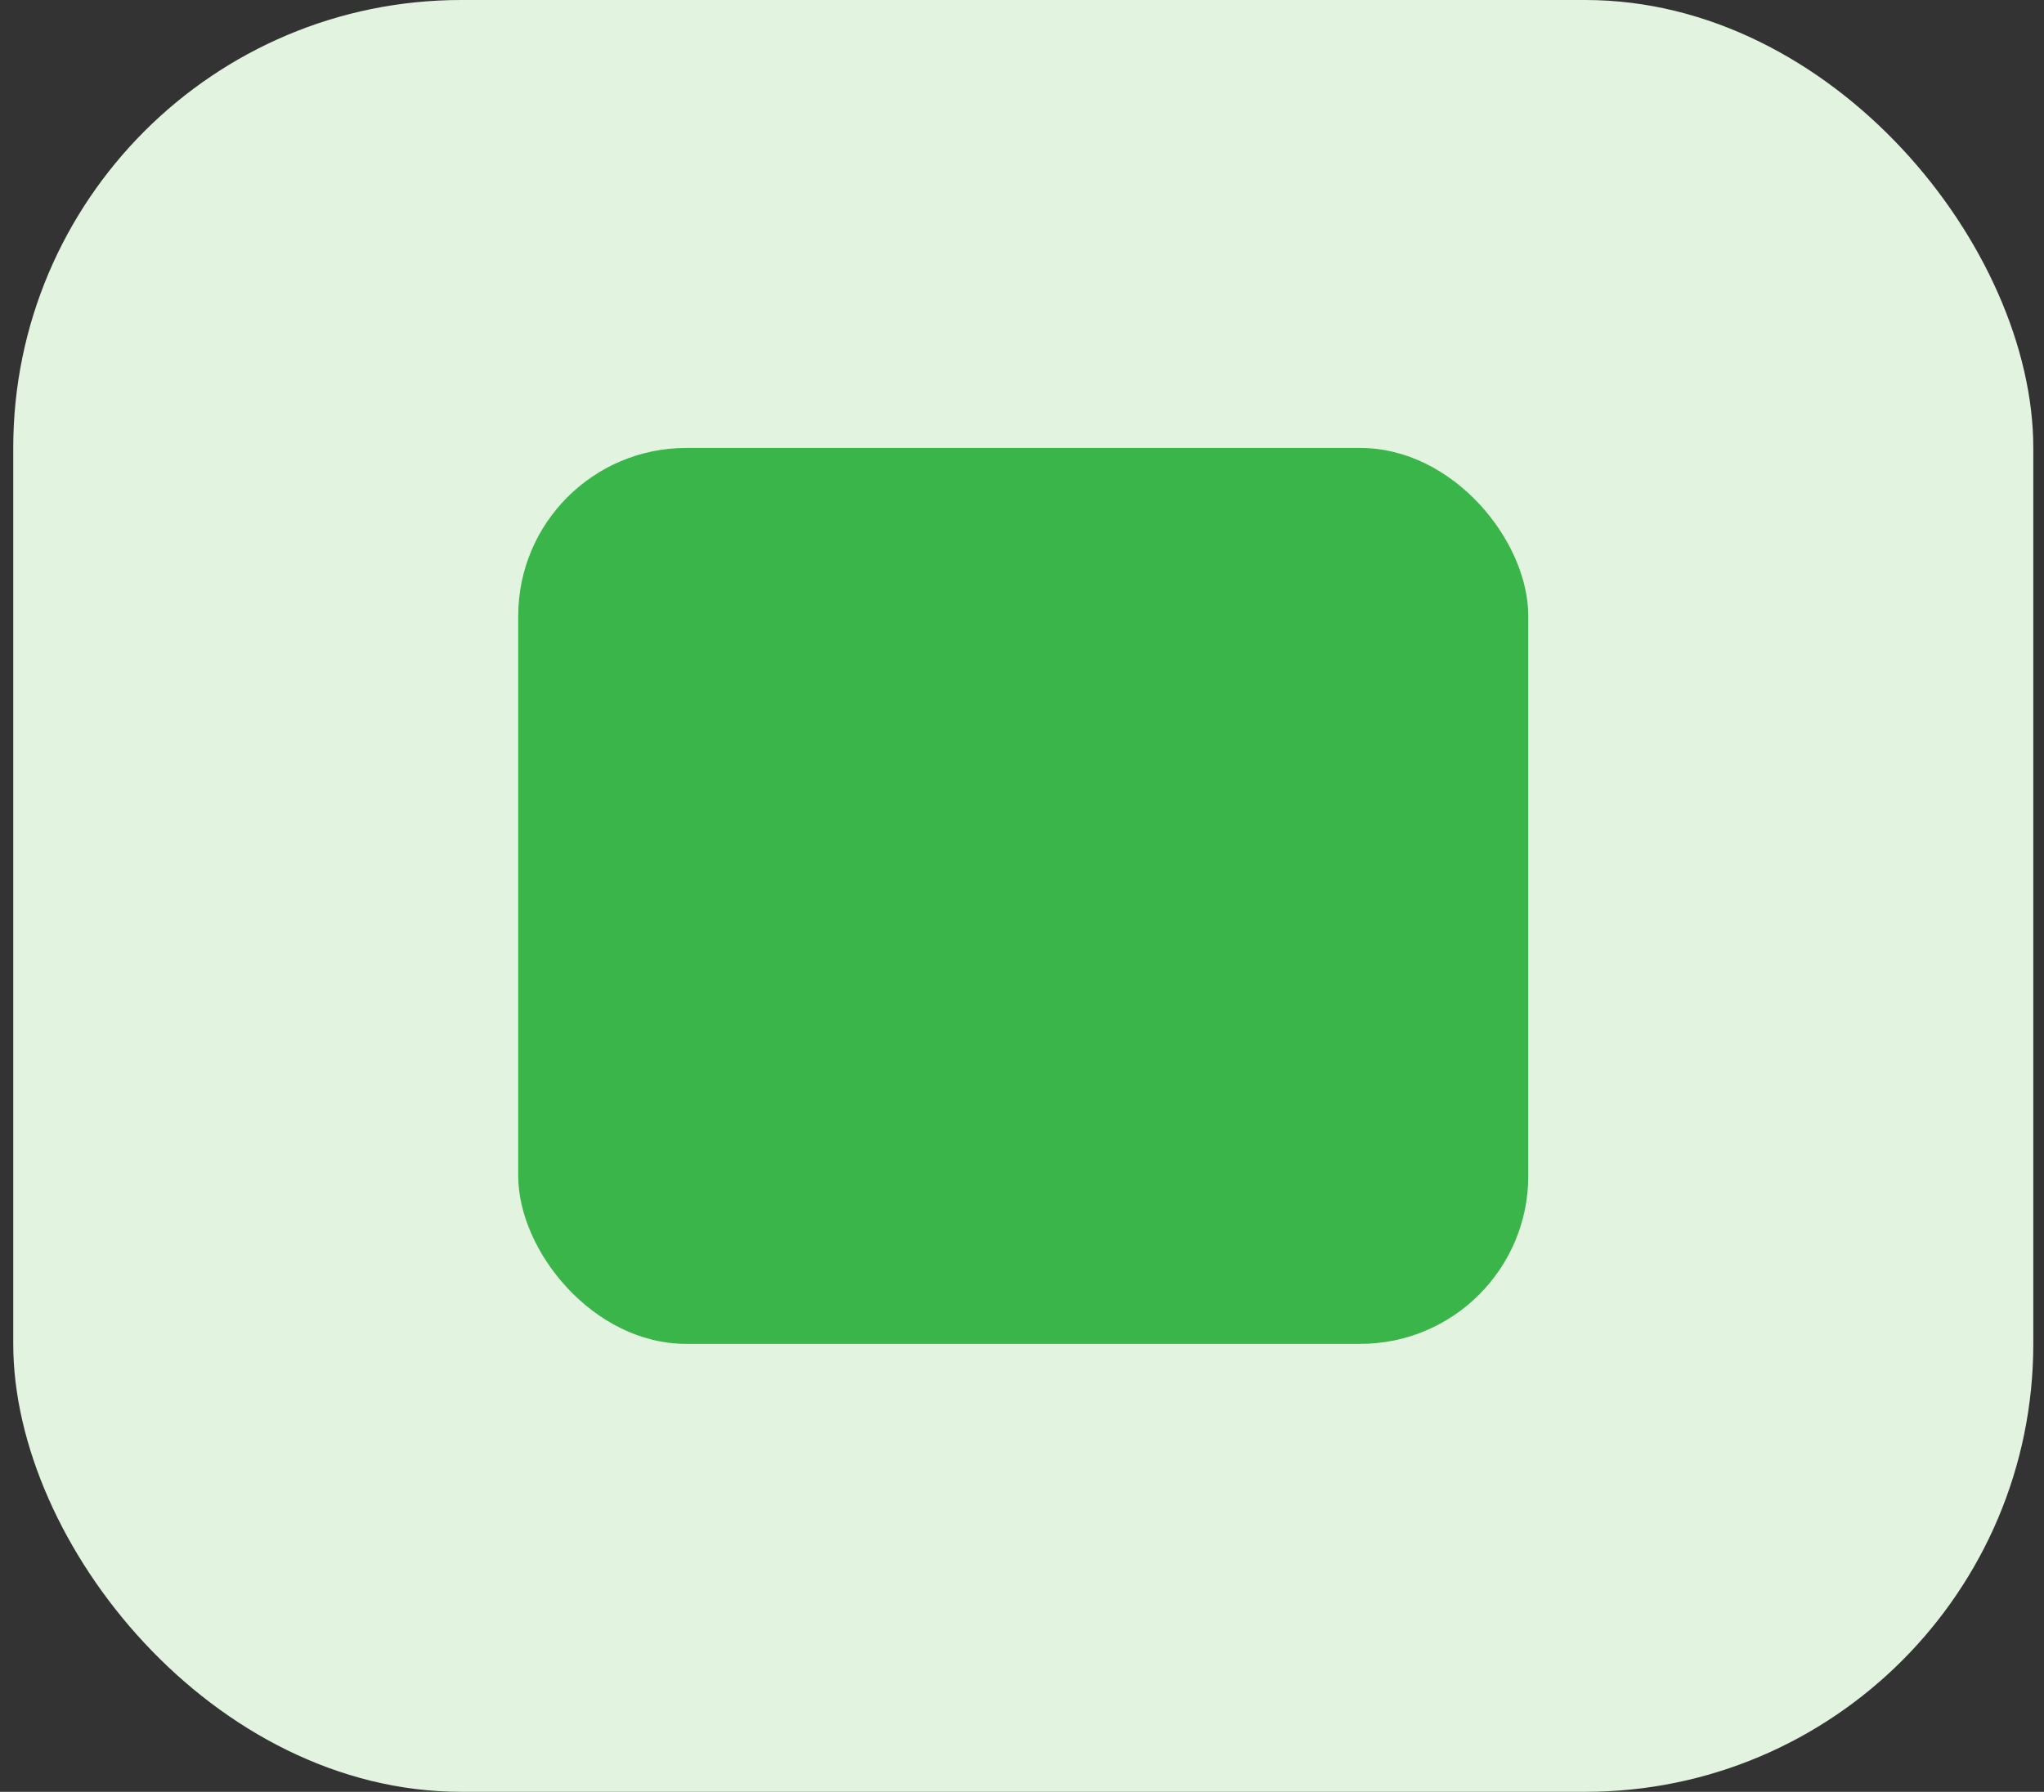
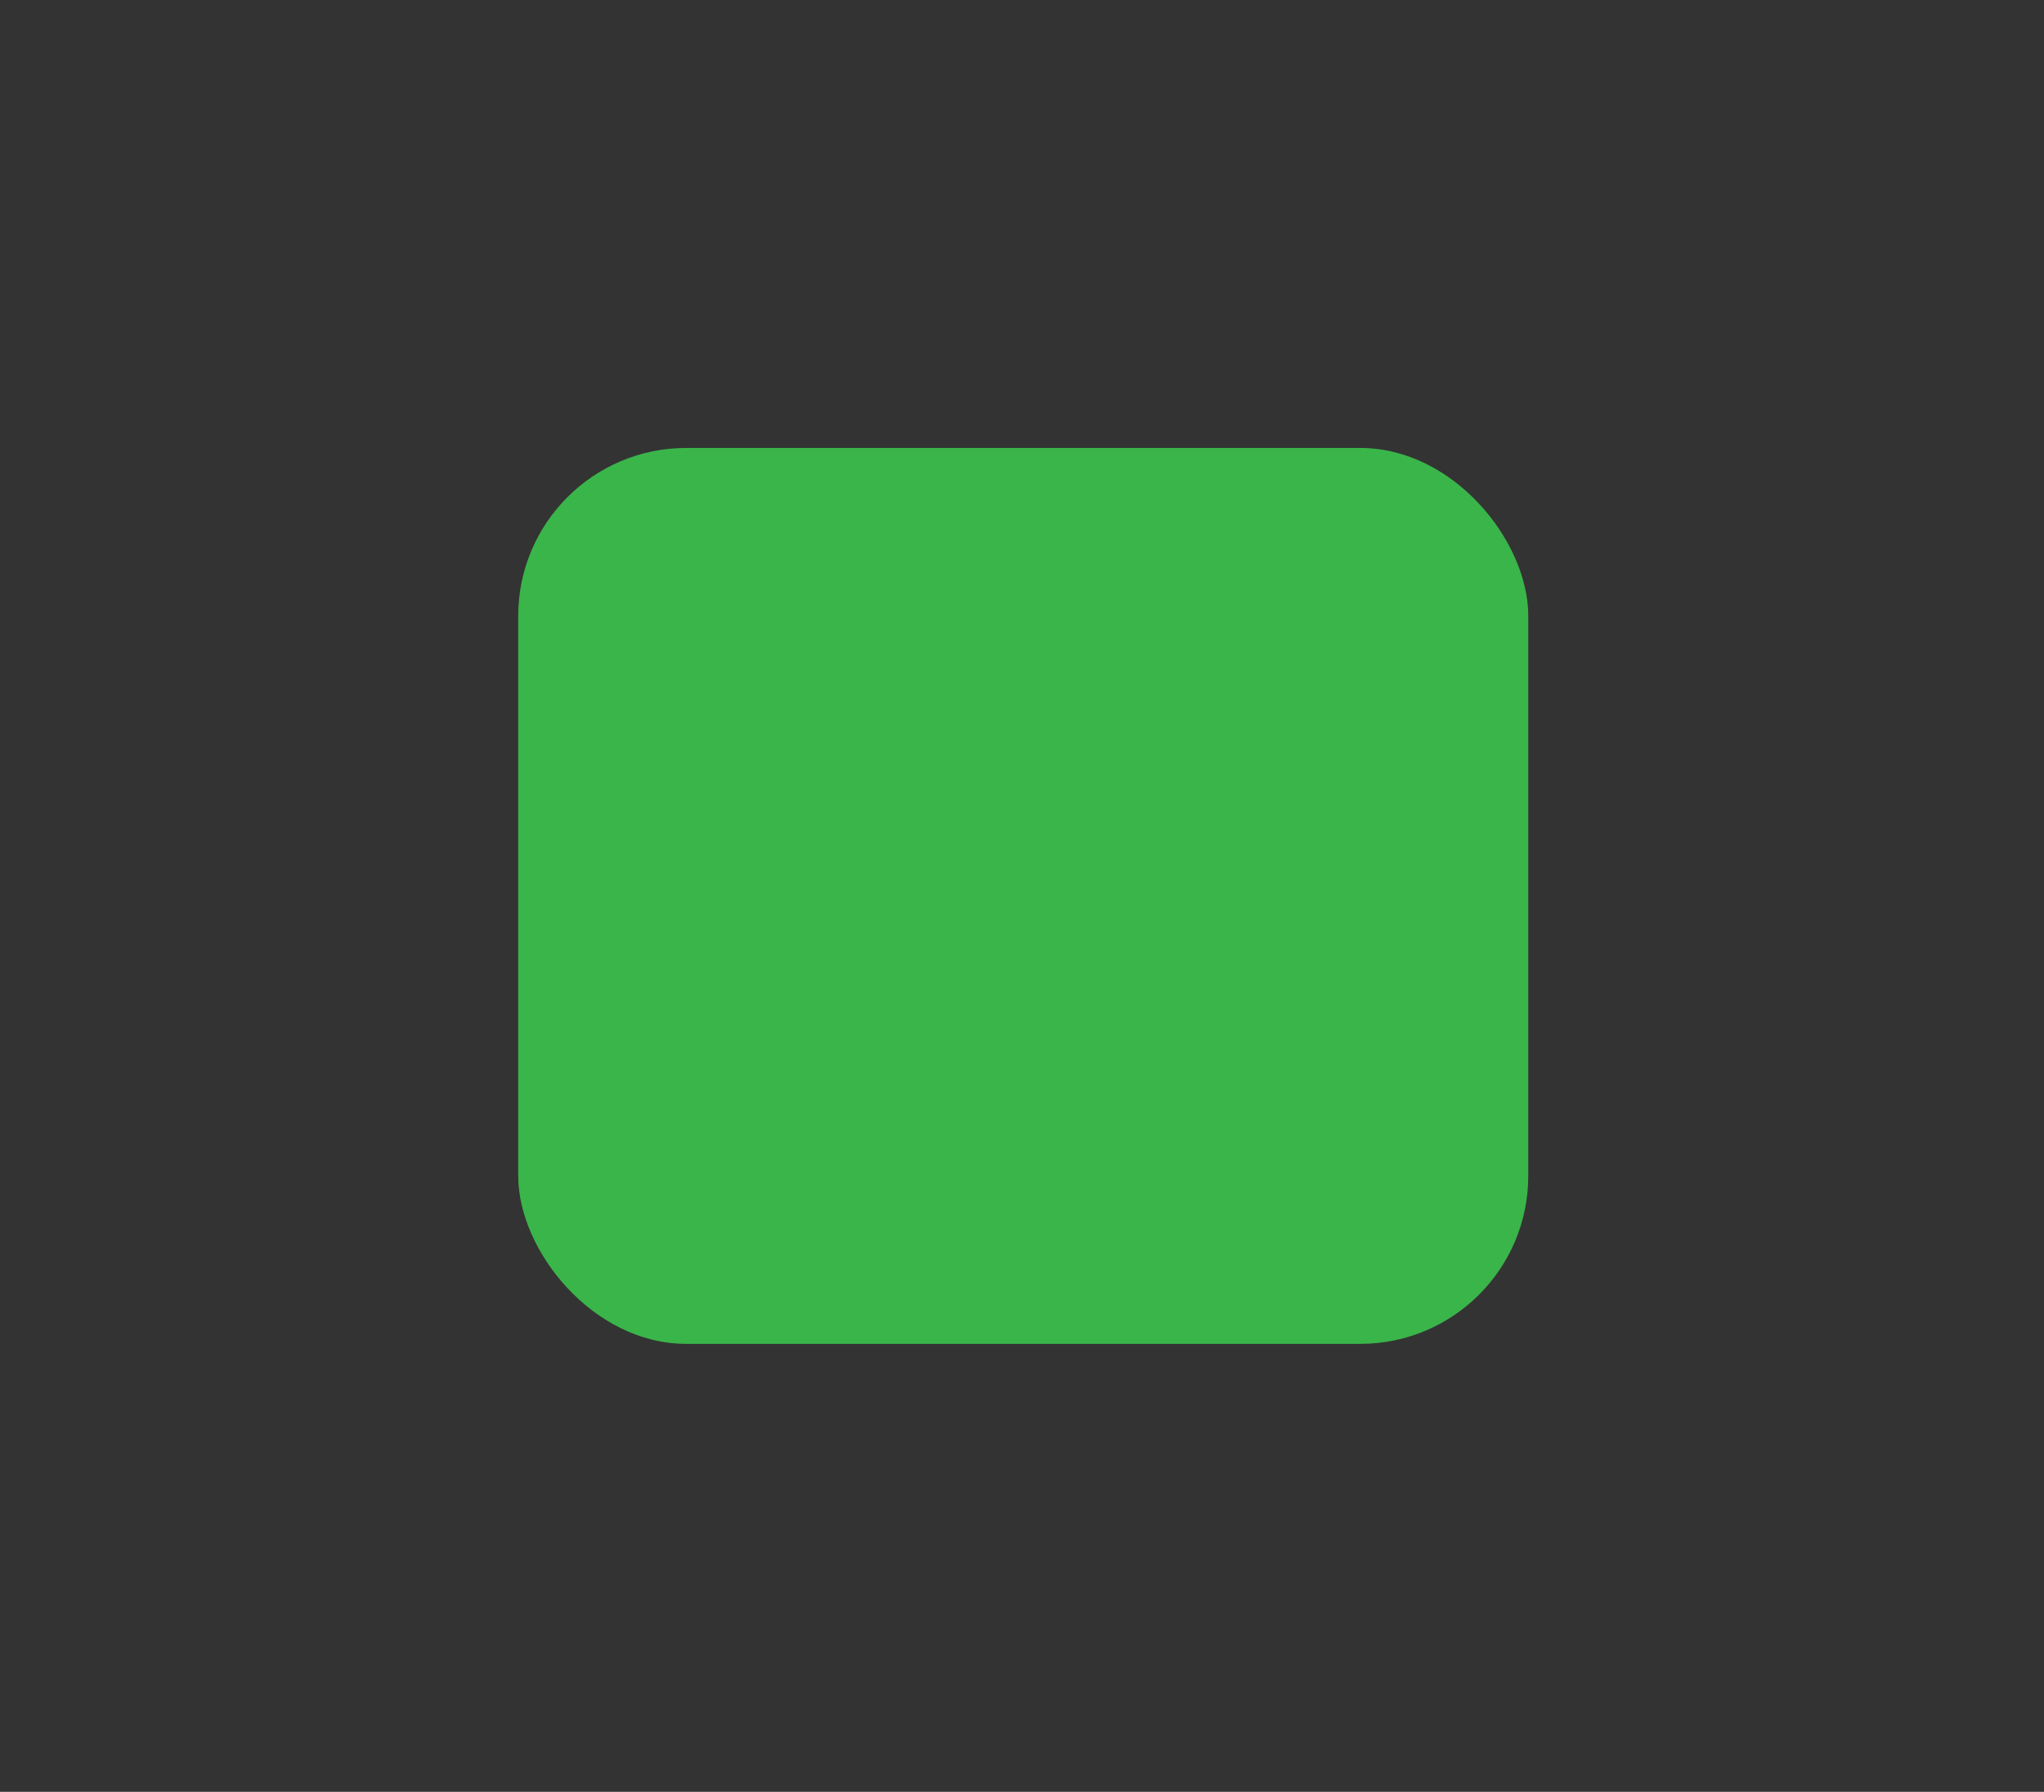
<svg xmlns="http://www.w3.org/2000/svg" width="73" height="64" viewBox="0 0 73 64" fill="none">
  <rect x="0" y="0" width="73" height="64" fill="#333333" stroke="none" />
-   <rect x="0.473" width="72.145" height="64" rx="16" fill="#E2F3E0" />
  <rect x="18.508" y="16" width="36.073" height="32" rx="6" fill="#3AB54A" />
</svg>